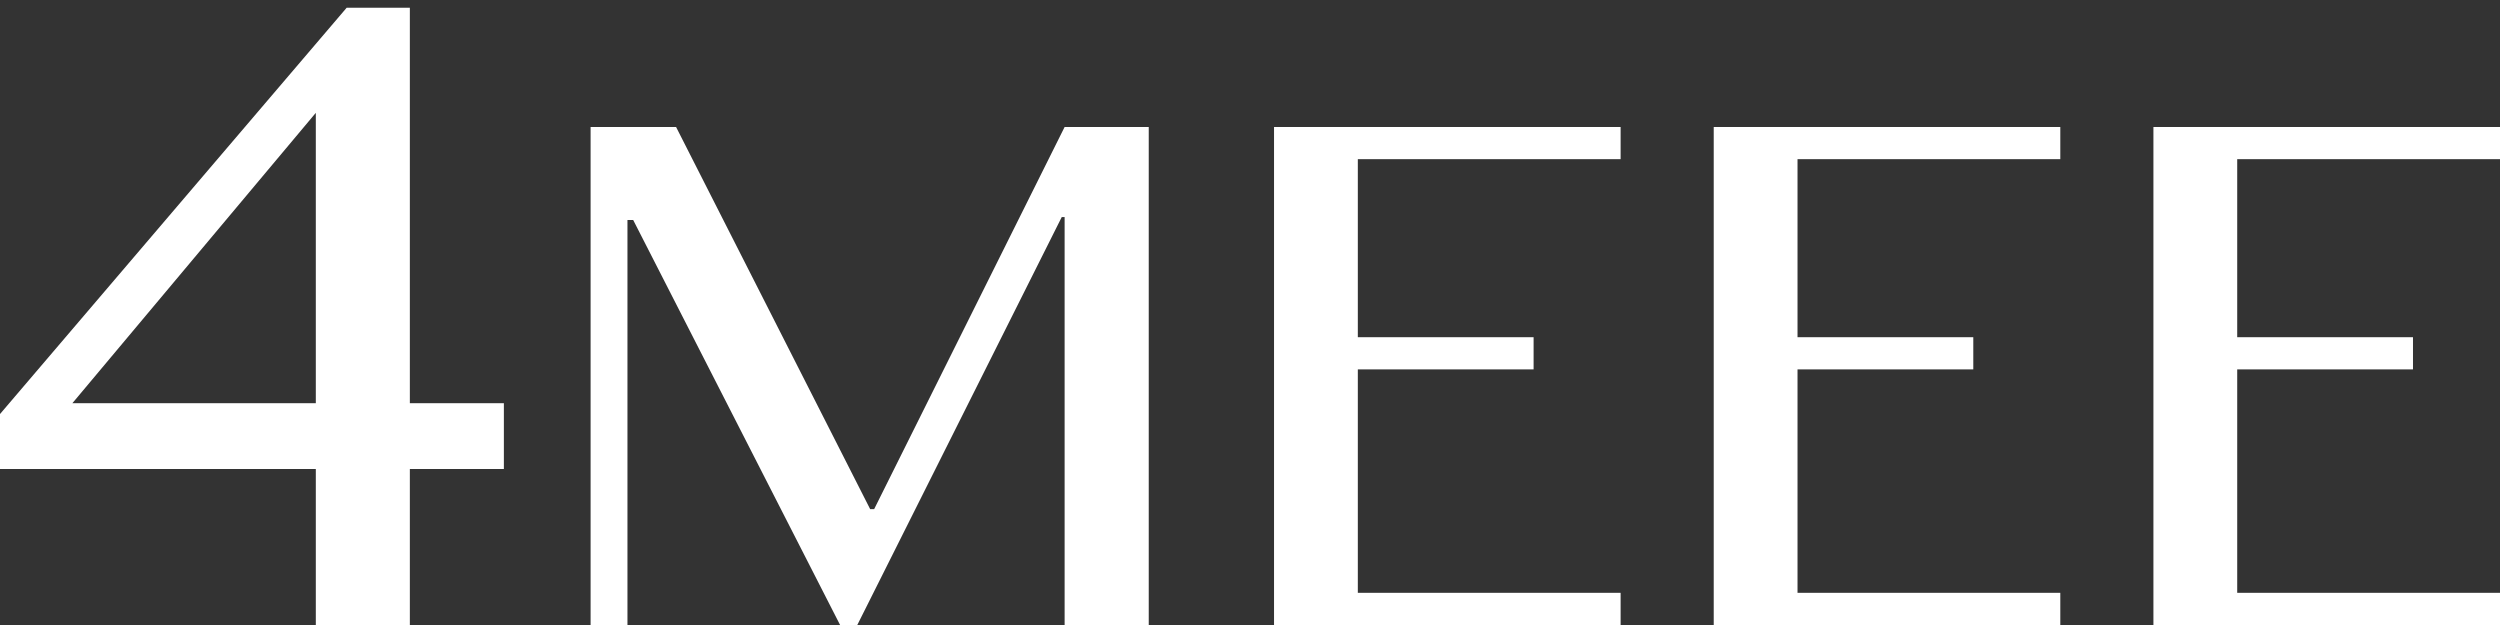
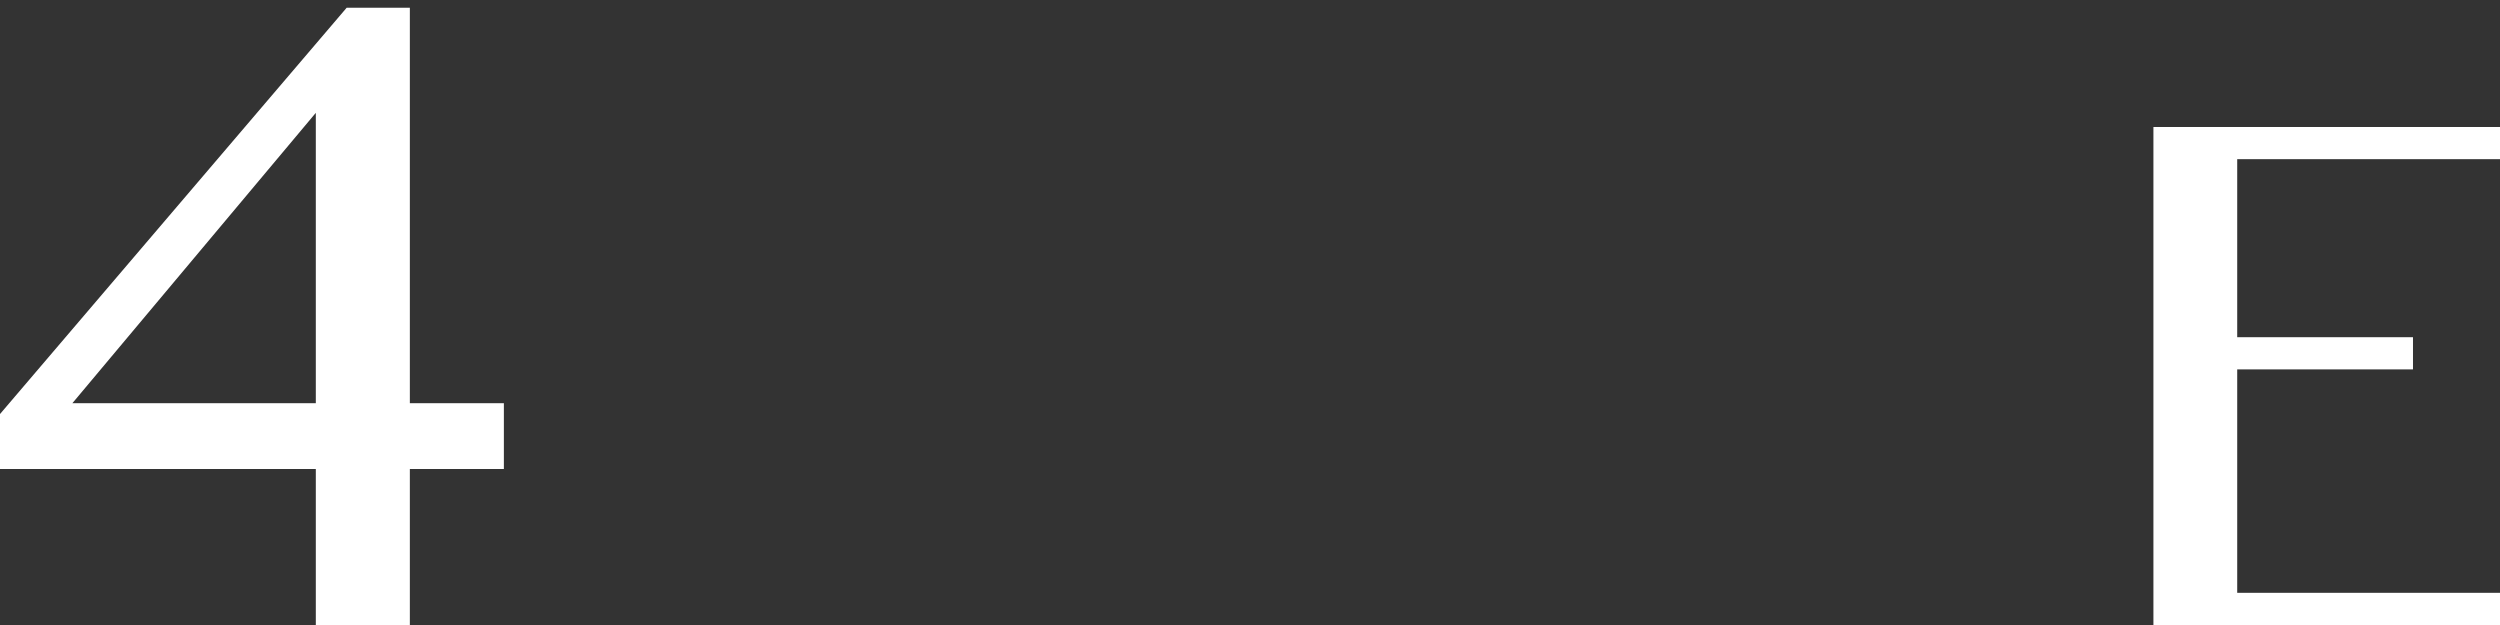
<svg xmlns="http://www.w3.org/2000/svg" width="312" height="78" viewBox="0 0 312 78" fill="none">
  <rect x="0" y="0" width="312" height="78" fill="#333333" stroke="none" />
  <path d="M39.414 58.535H0V51.673L43.267 0.963H51.149V50.32H62.883V58.535H51.149V78H39.414V58.535ZM9.032 50.32H39.414V14.081L9.032 50.32Z" fill="white" />
-   <path d="M73.7 15.849H84.375L108.598 63.543H109.092L132.864 15.849H143.363V78H132.864V27.093H132.504L106.989 78H104.844L79.02 27.452H78.307V78H73.707V15.849H73.7Z" fill="white" />
-   <path d="M202.252 15.849V19.864H169.456V42.084H191.393V46.1H169.456V73.984H202.252V78H158.999V15.849H202.252Z" fill="white" />
-   <path d="M257.126 15.849V19.864H224.33V42.084H246.267V46.1H224.33V73.984H257.126V78H213.873V15.849H257.126Z" fill="white" />
  <path d="M312 15.849V19.864H279.204V42.084H301.141V46.1H279.204V73.984H312V78H268.747V15.849H312Z" fill="white" />
</svg>